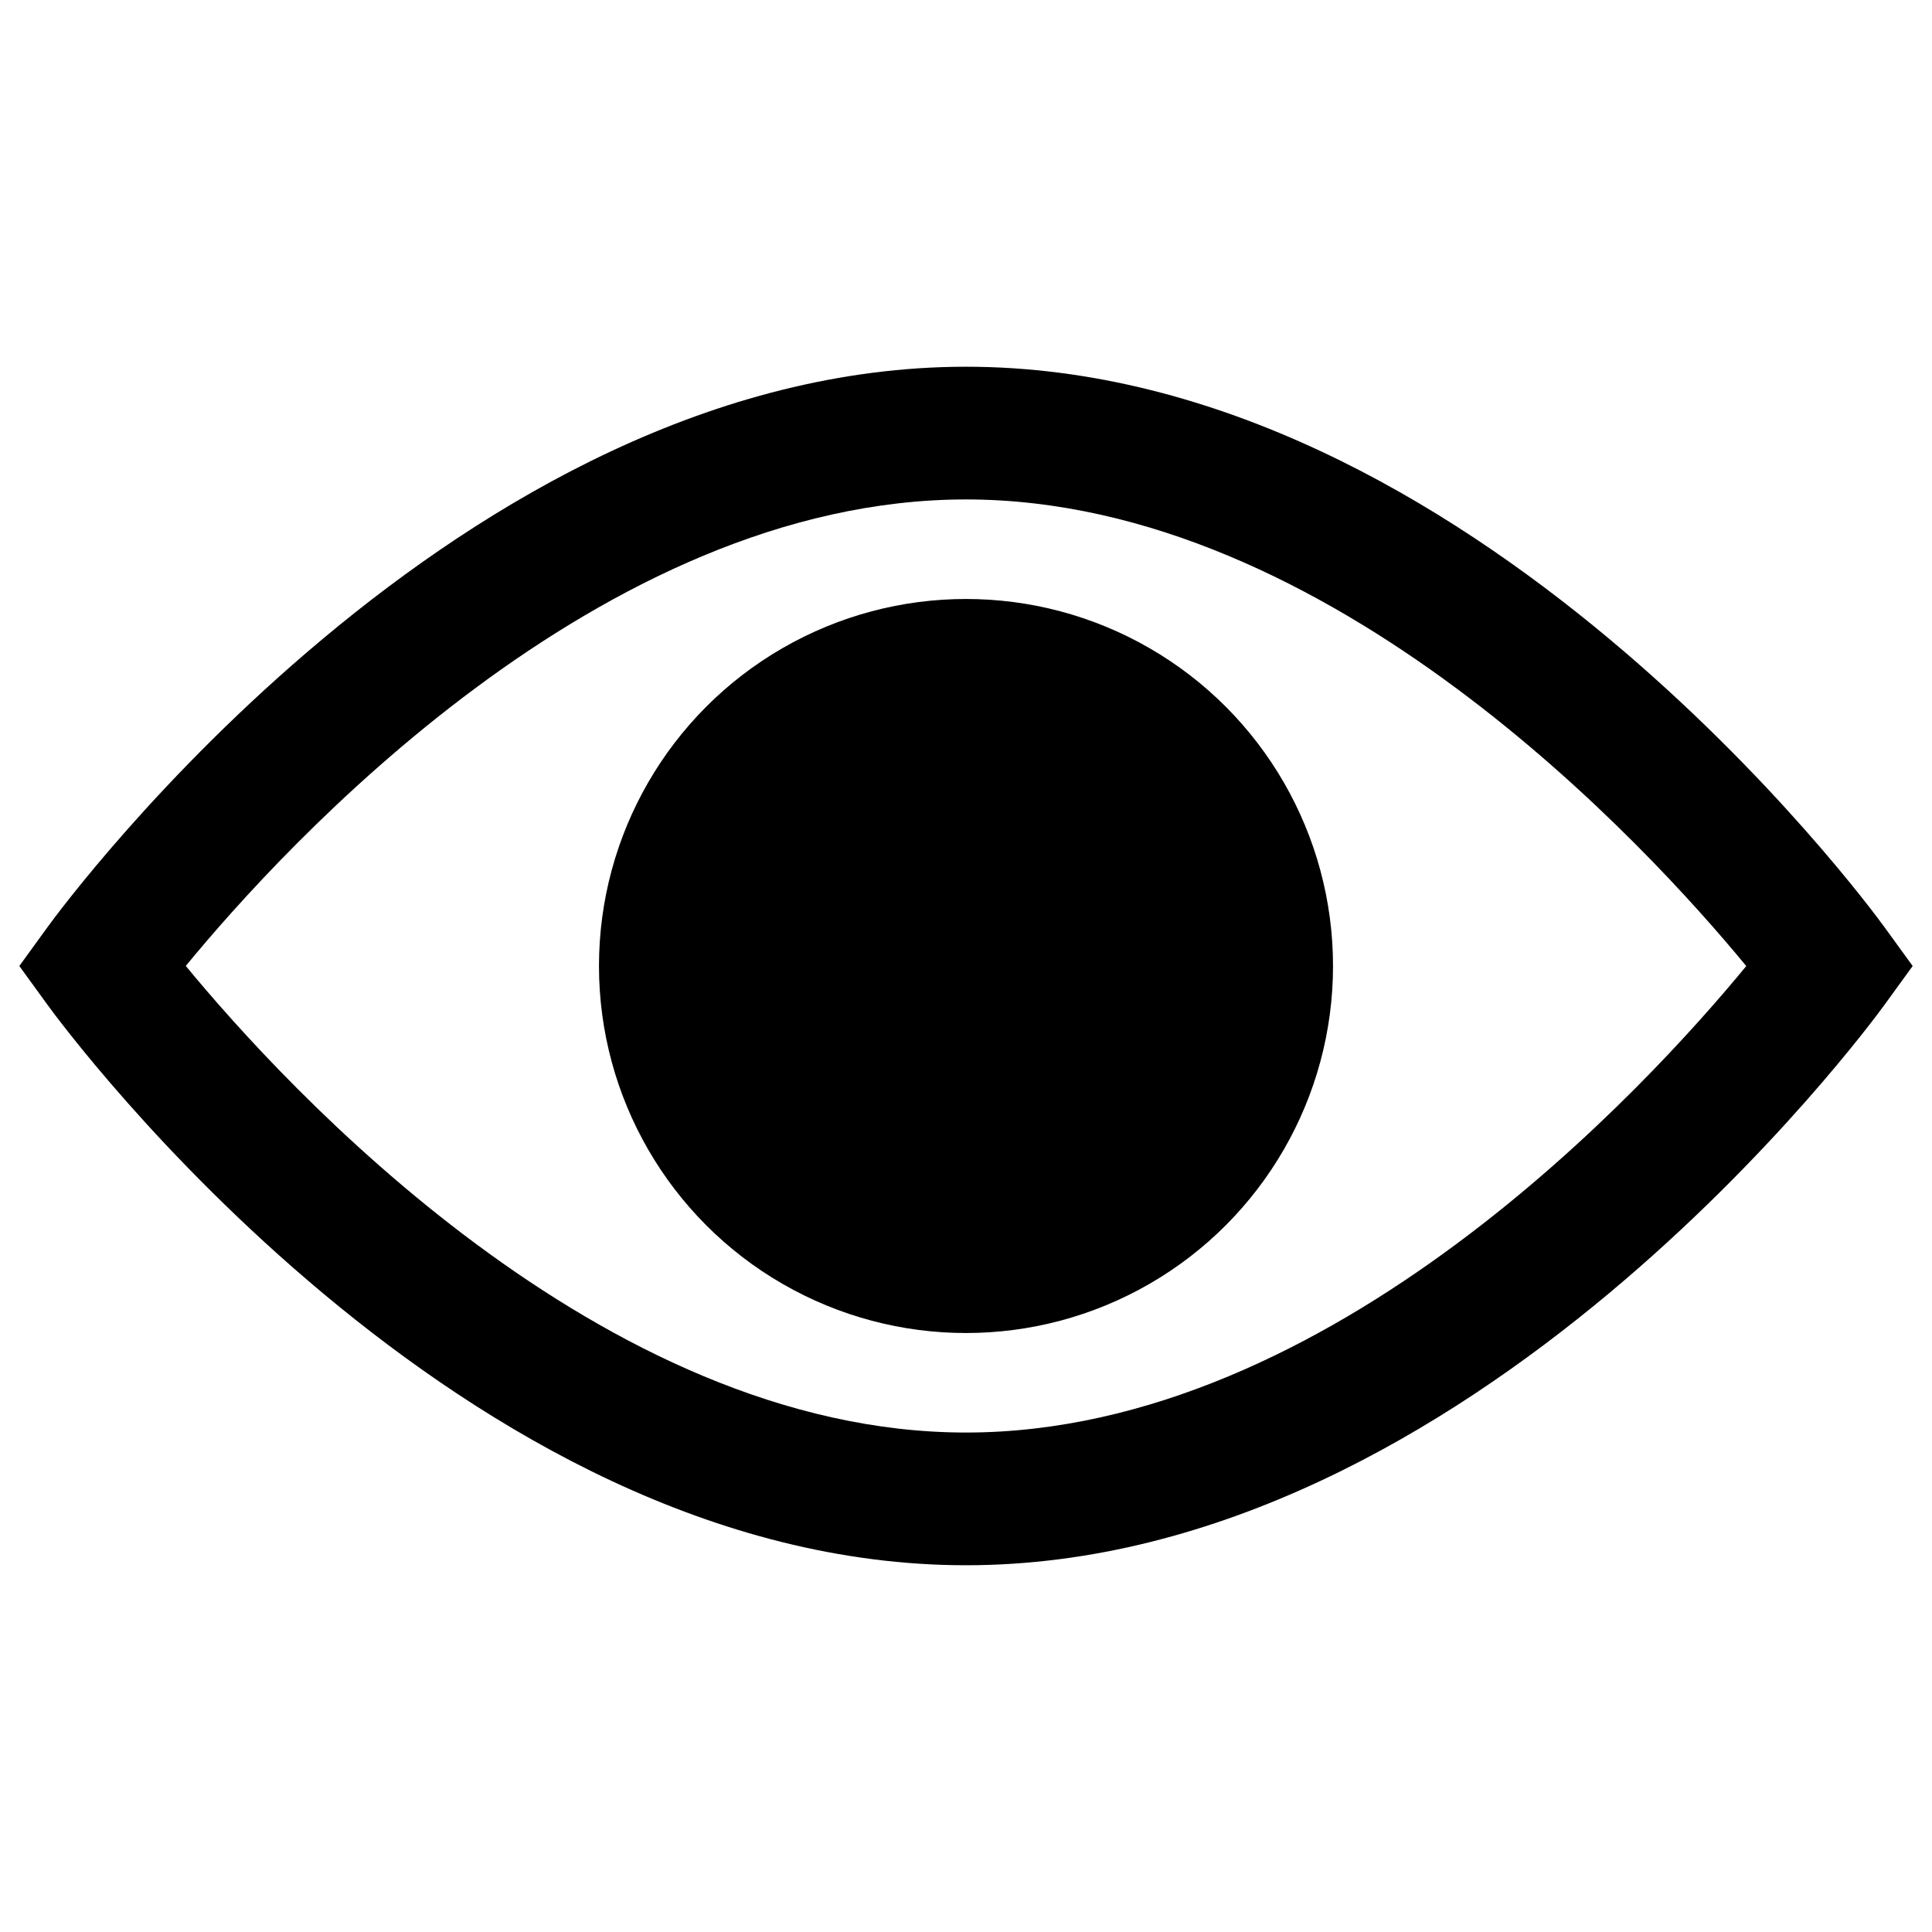
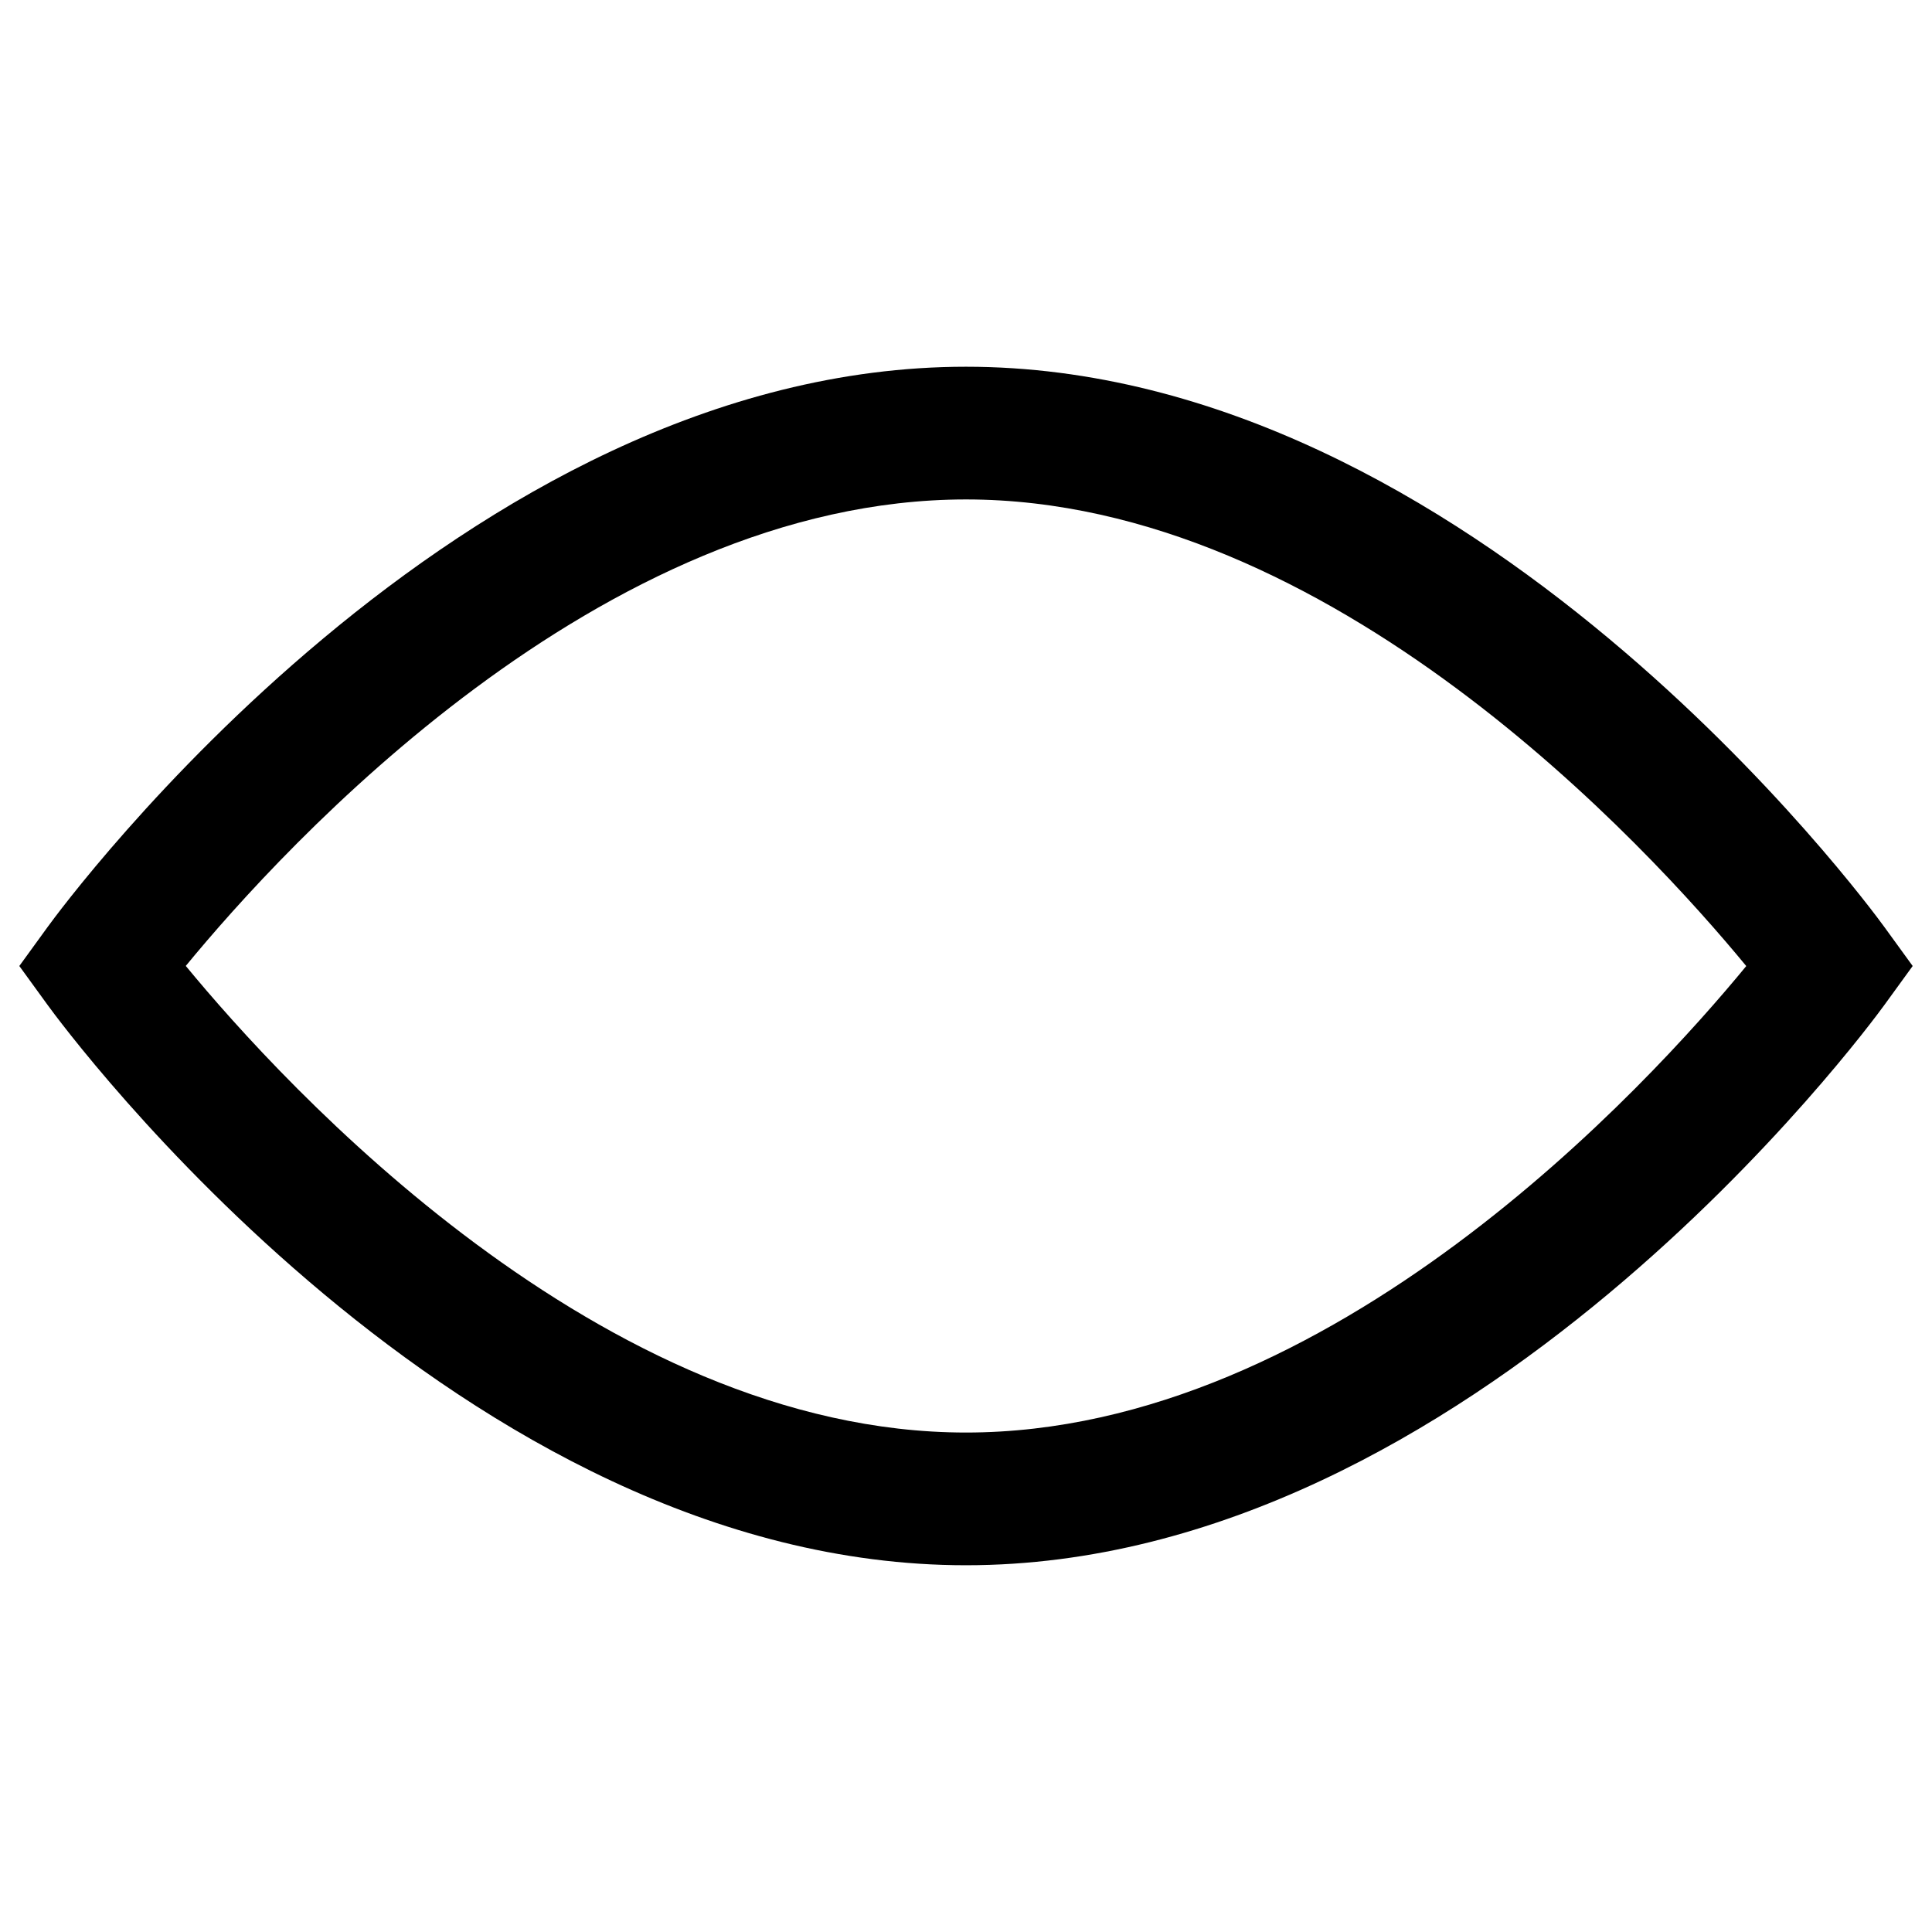
<svg xmlns="http://www.w3.org/2000/svg" version="1.1" x="0px" y="0px" viewBox="-1 -18.982 100 100" overflow="visible" enable-background="new -1 -18.982 100 100" xml:space="preserve">
  <path d="M49,62.035c-26.167,0-46.674-27.814-47.535-28.999L0,31.018l1.465-2.019C2.326,27.814,22.833,0,49,0  c26.166,0,46.674,27.814,47.534,28.999L98,31.018l-1.466,2.019C95.674,34.221,75.166,62.035,49,62.035z M8.616,31.014  C13.669,37.151,30.117,55.166,49,55.166c18.928,0,35.339-18.006,40.386-24.145C84.331,24.883,67.885,6.869,49,6.869  C30.072,6.869,13.661,24.874,8.616,31.014z" />
-   <circle cx="49" cy="31.018" r="18.997" />
</svg>